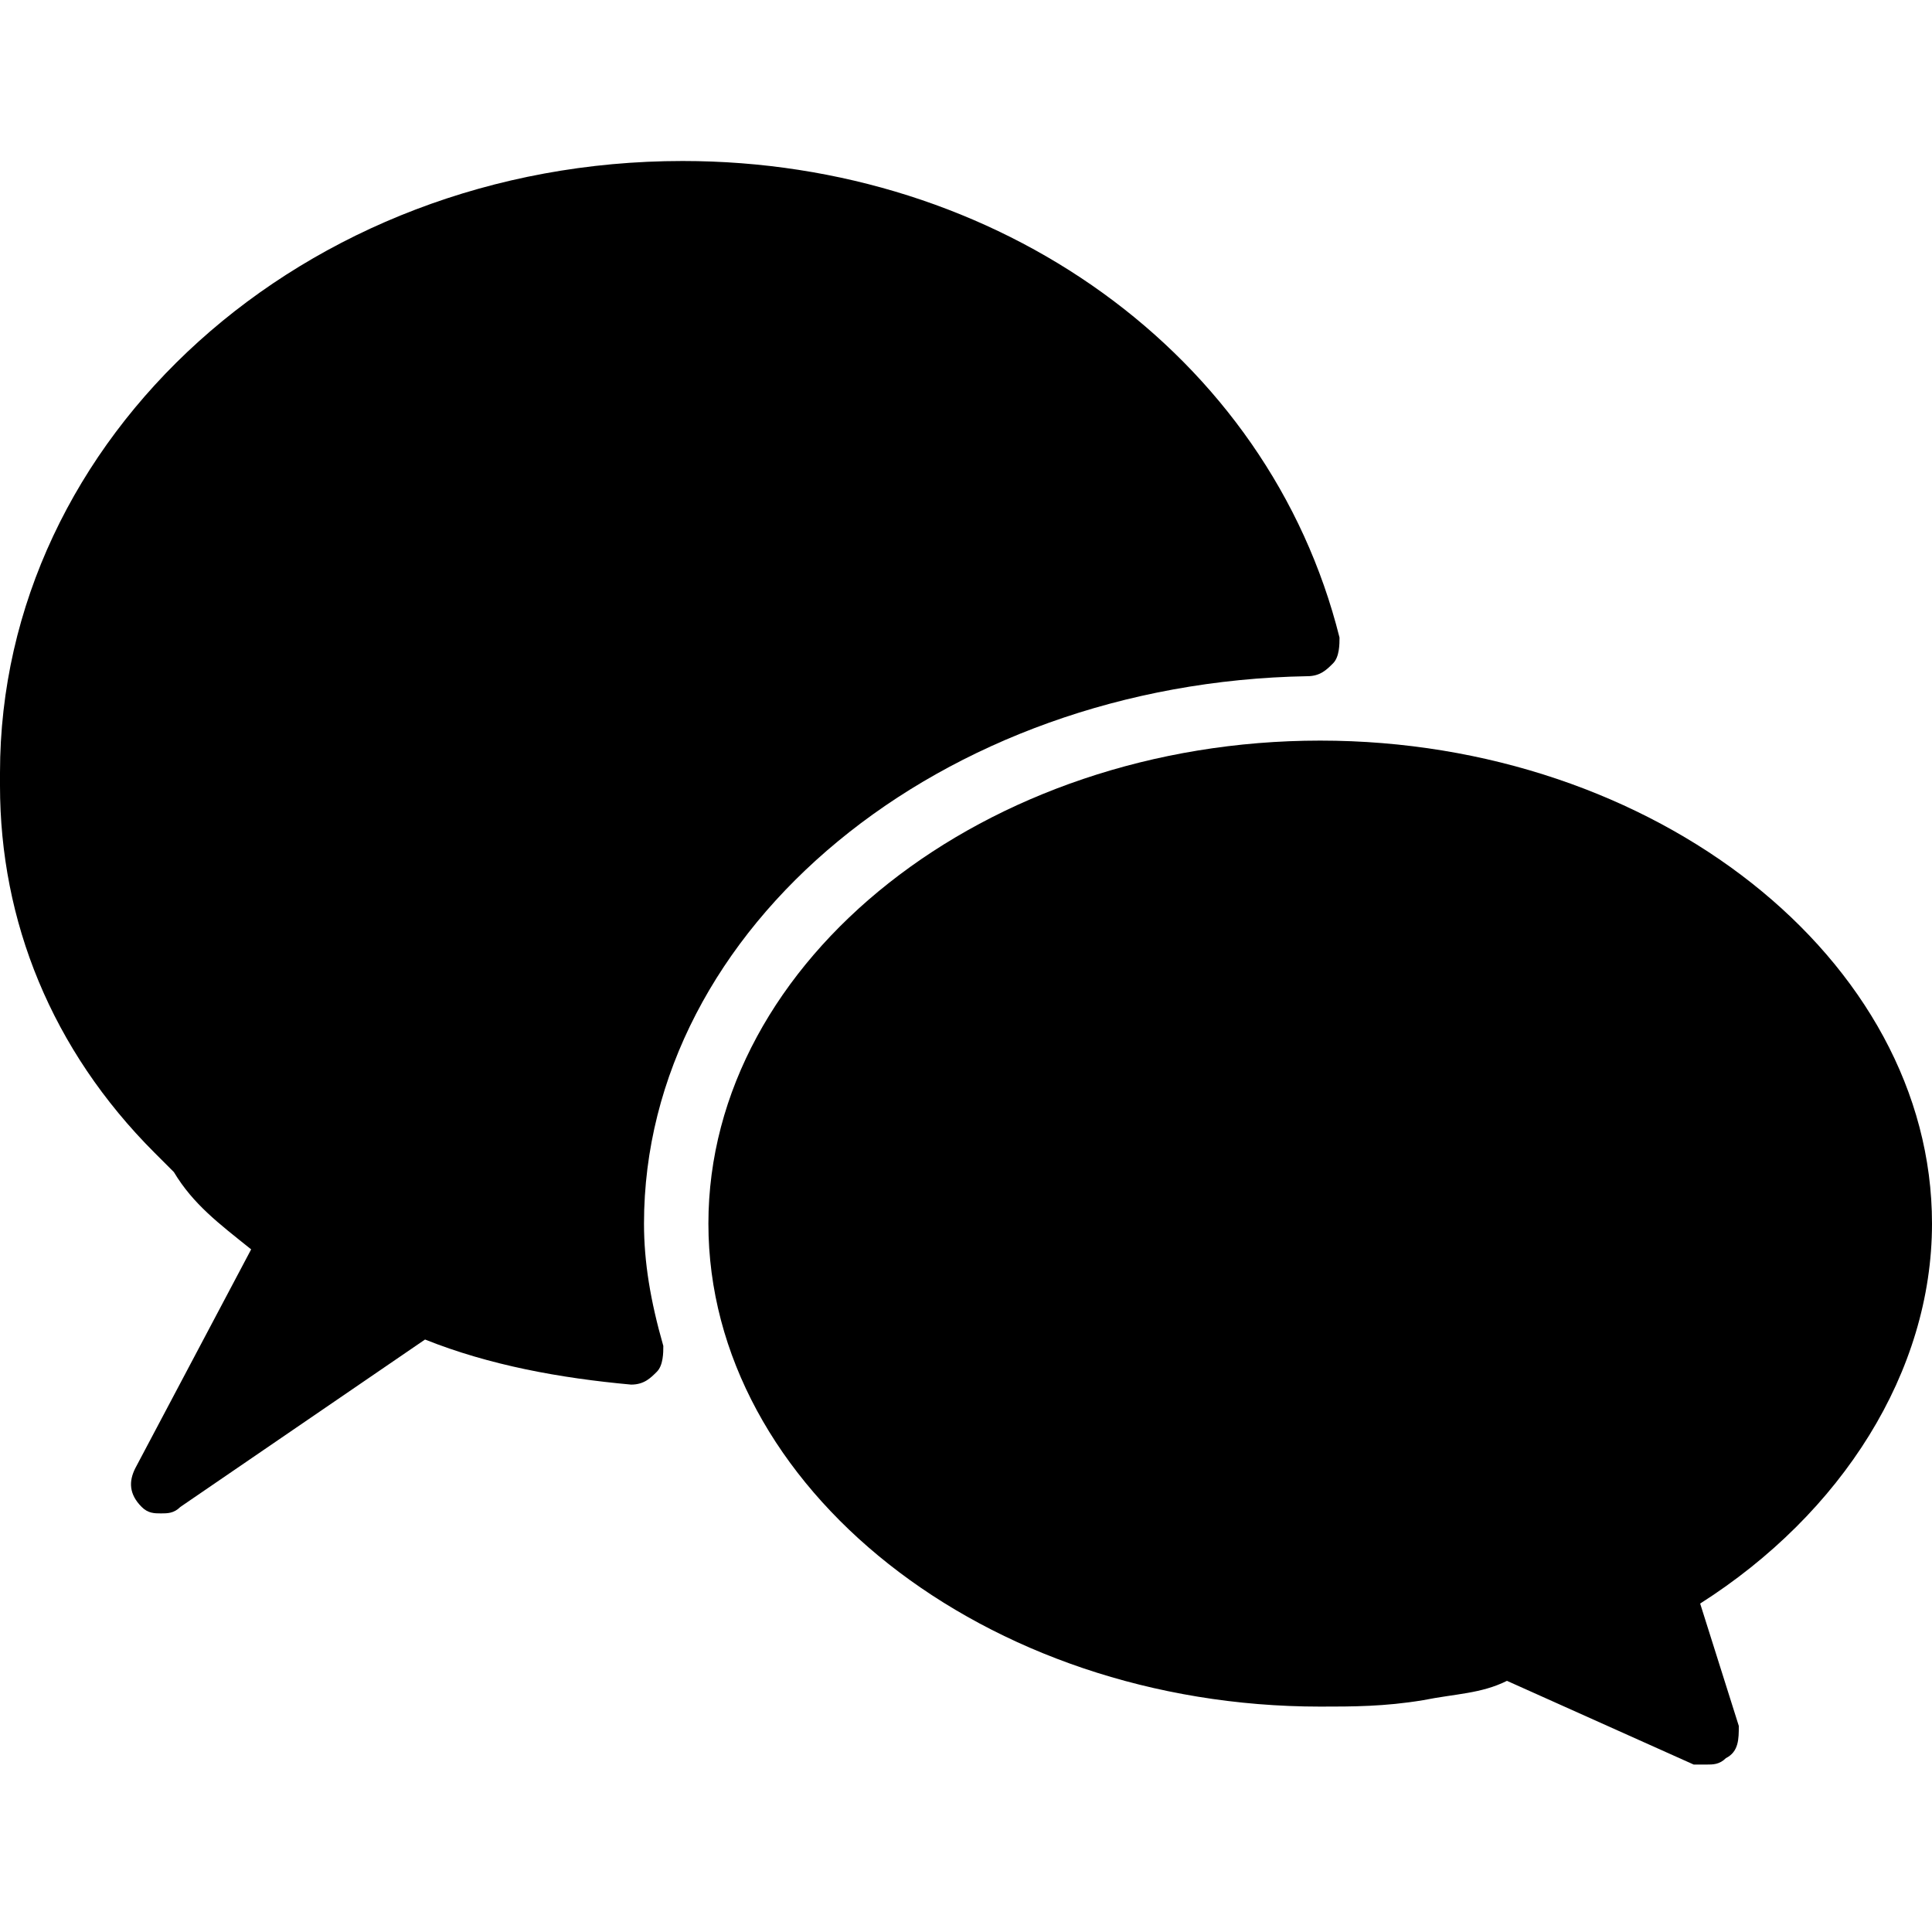
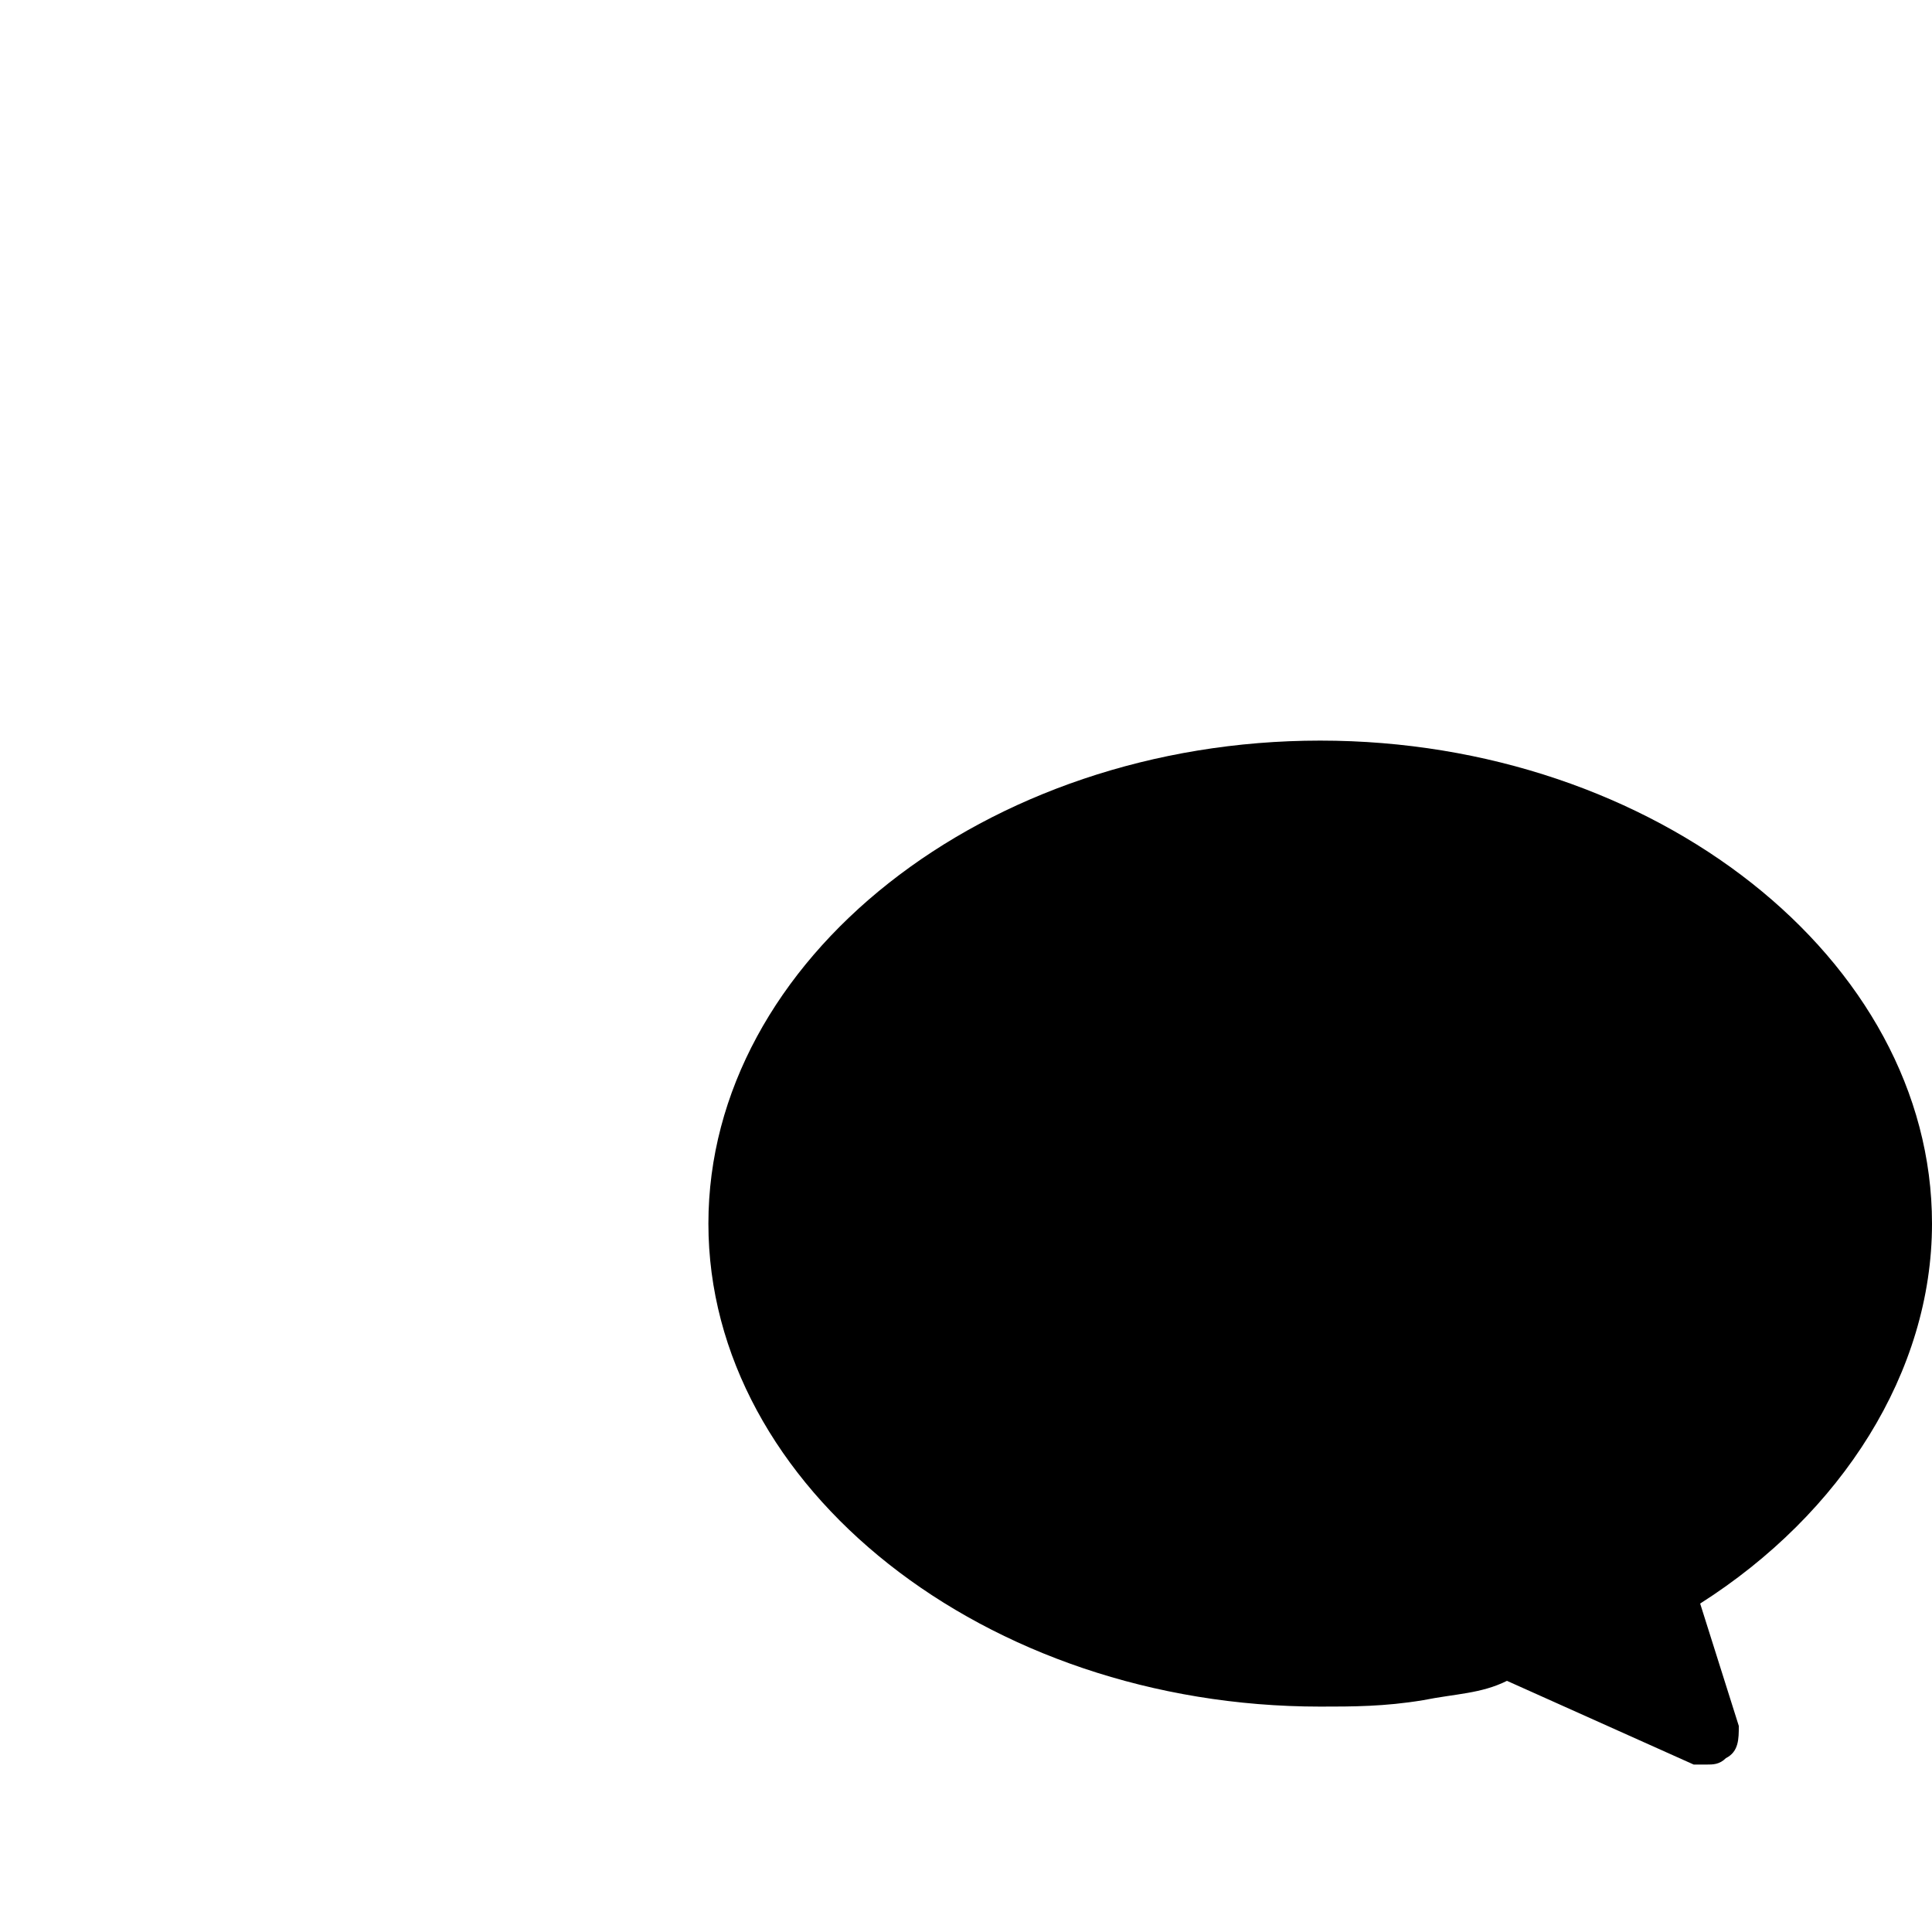
<svg xmlns="http://www.w3.org/2000/svg" version="1.1" id="Layer_1" x="0px" y="0px" viewBox="0 0 30 30" style="enable-background:new 0 0 30 30;" xml:space="preserve">
  <g>
-     <path d="M10,19c0-4.6,4.6-8.4,10.3-8.5c0.2,0,0.3-0.1,0.4-0.2c0.1-0.1,0.1-0.3,0.1-0.4c-1.1-4.4-5.3-7.4-10.2-7.4   C4.7,2.5,0,6.8,0,12l0,0.1c0,0,0,0.1,0,0.1c0,2.1,0.8,4.1,2.4,5.7l0.3,0.3C3,18.7,3.4,19,3.9,19.4l-1.8,3.4C2,23,2,23.2,2.2,23.4   c0.1,0.1,0.2,0.1,0.3,0.1c0.1,0,0.2,0,0.3-0.1l3.8-2.6c1,0.4,2.1,0.6,3.2,0.7c0.2,0,0.3-0.1,0.4-0.2c0.1-0.1,0.1-0.3,0.1-0.4   C10.1,20.2,10,19.6,10,19z M2.8,17.8L2.8,17.8L2.8,17.8L2.8,17.8L2.8,17.8z" />
    <path d="M30,19c0-4.1-4.3-7.5-9.5-7.5S11,14.9,11,19s4.3,7.5,9.5,7.5c0.5,0,1,0,1.6-0.1c0.5-0.1,0.9-0.1,1.3-0.3l2.9,1.3   c0.1,0,0.1,0,0.2,0c0.1,0,0.2,0,0.3-0.1C27,27.2,27,27,27,26.8l-0.6-1.9C28.6,23.5,30,21.3,30,19z" />
  </g>
</svg>